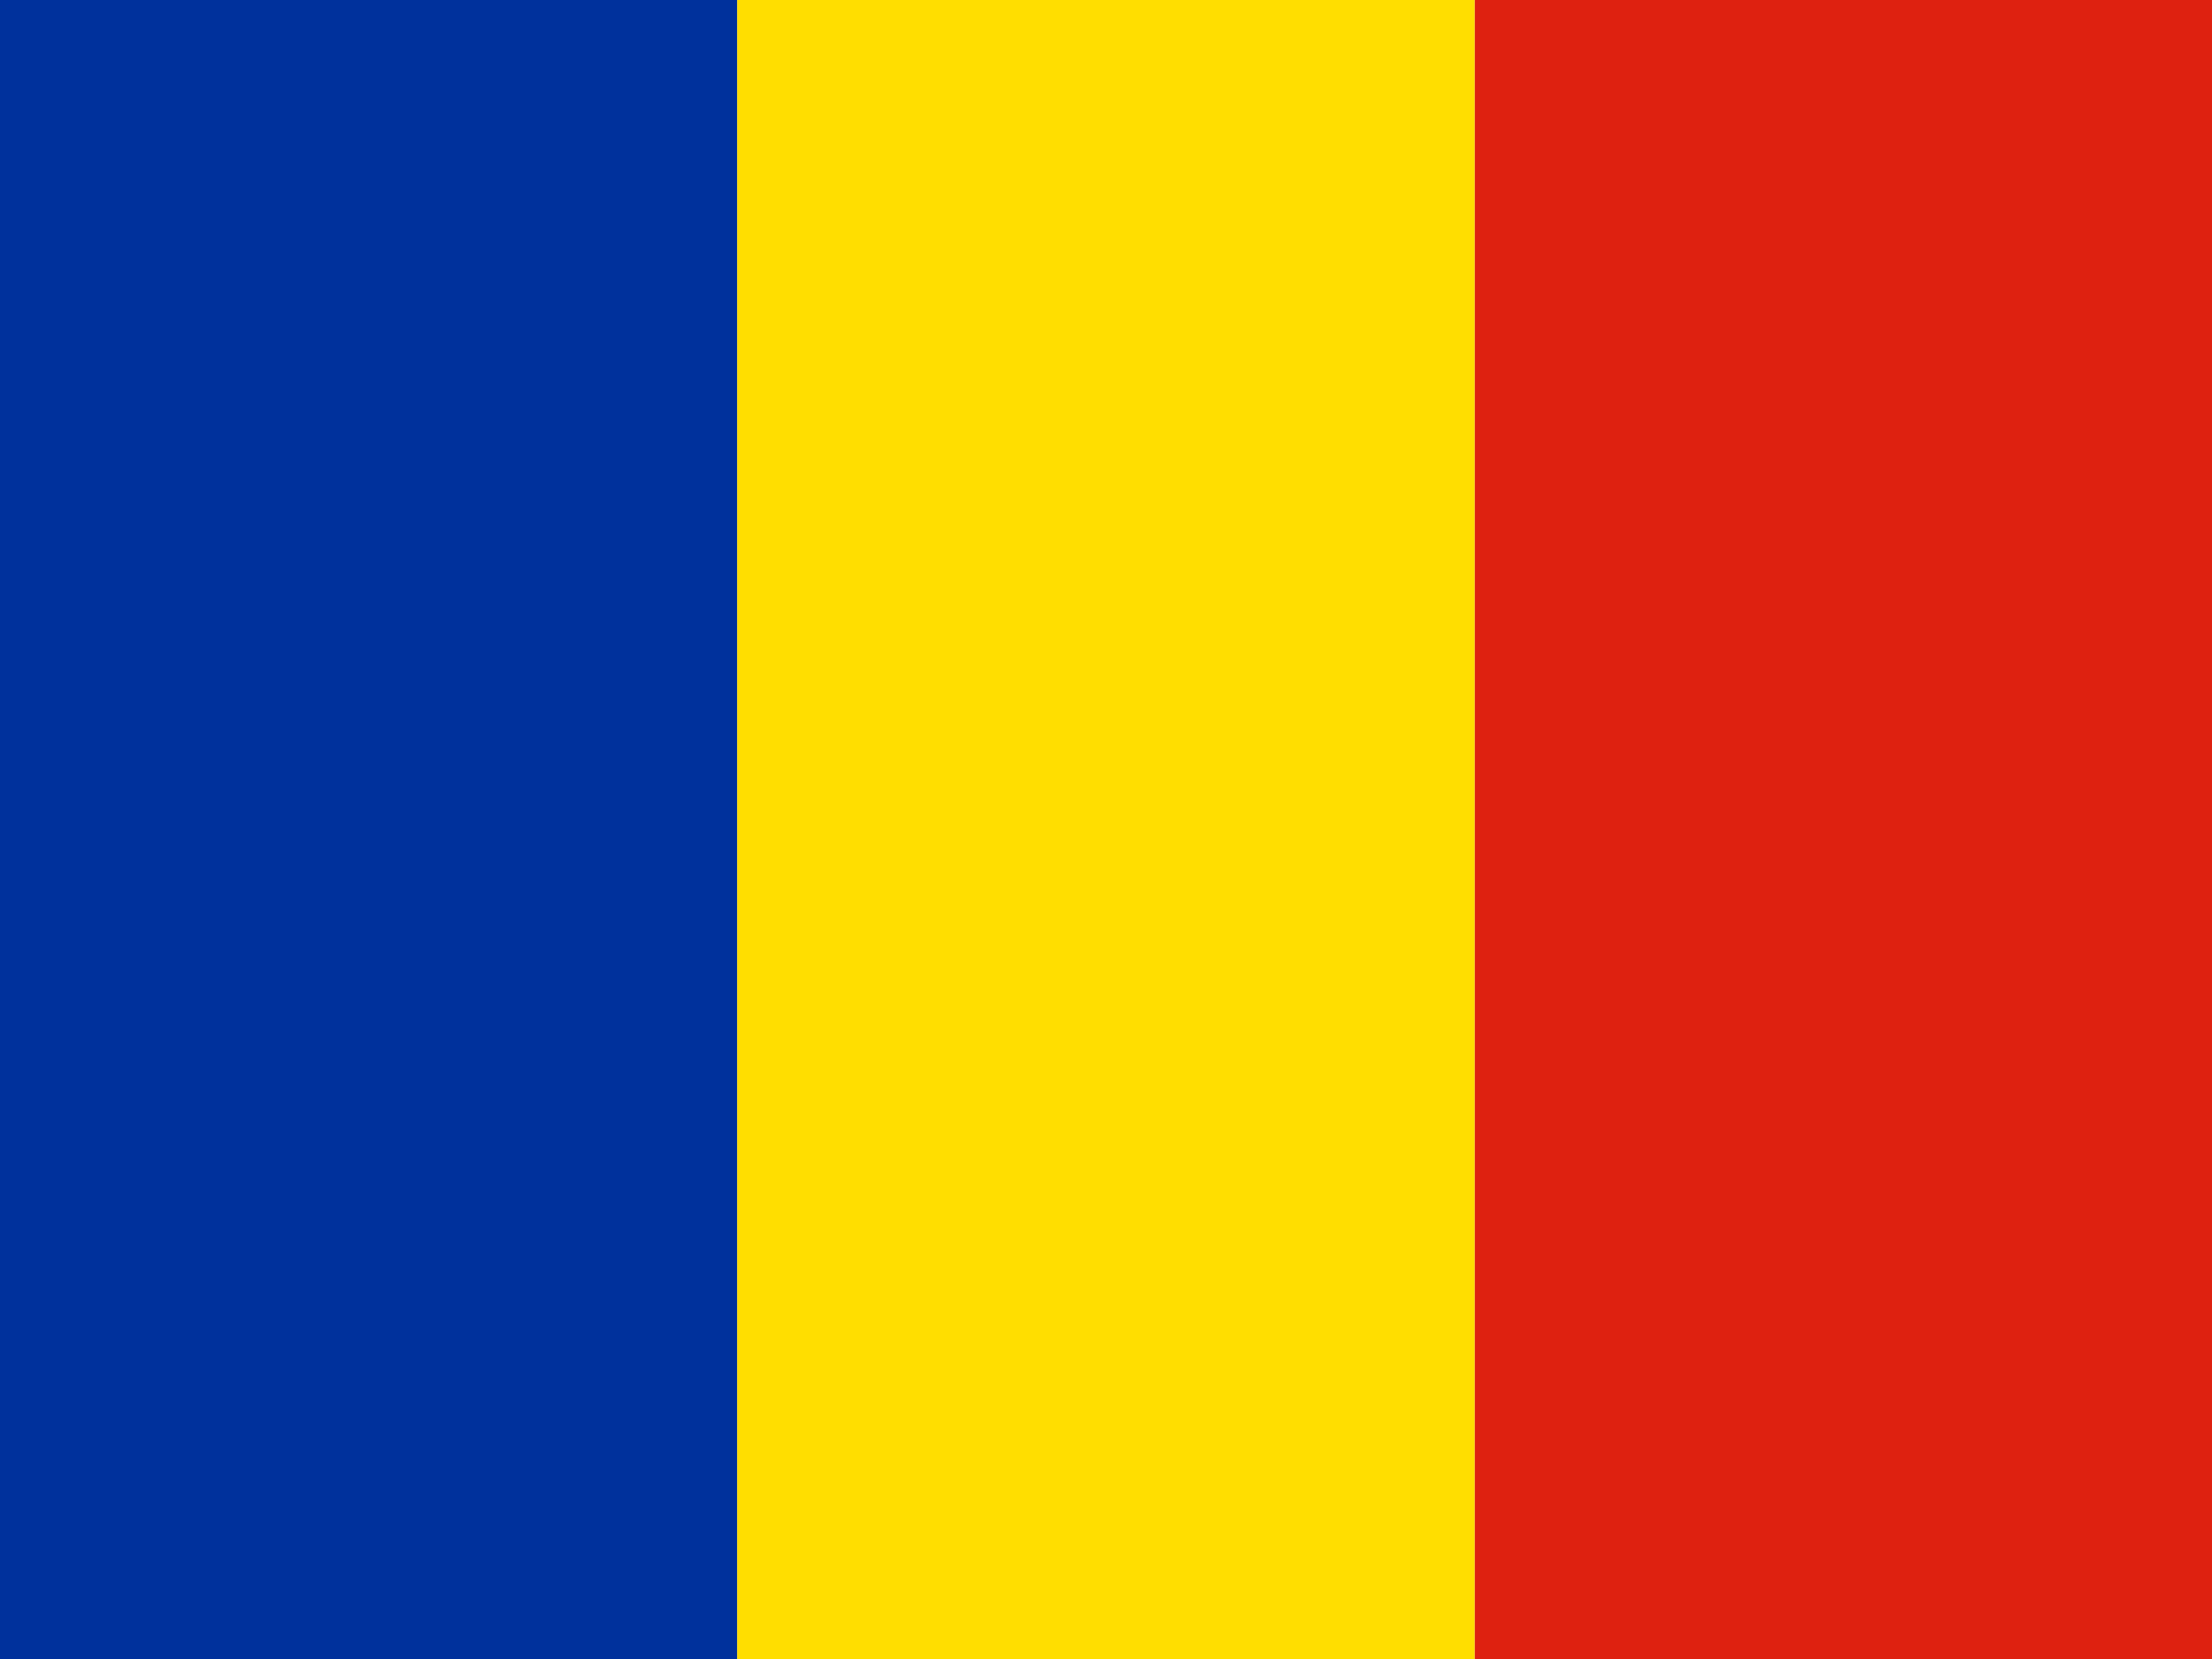
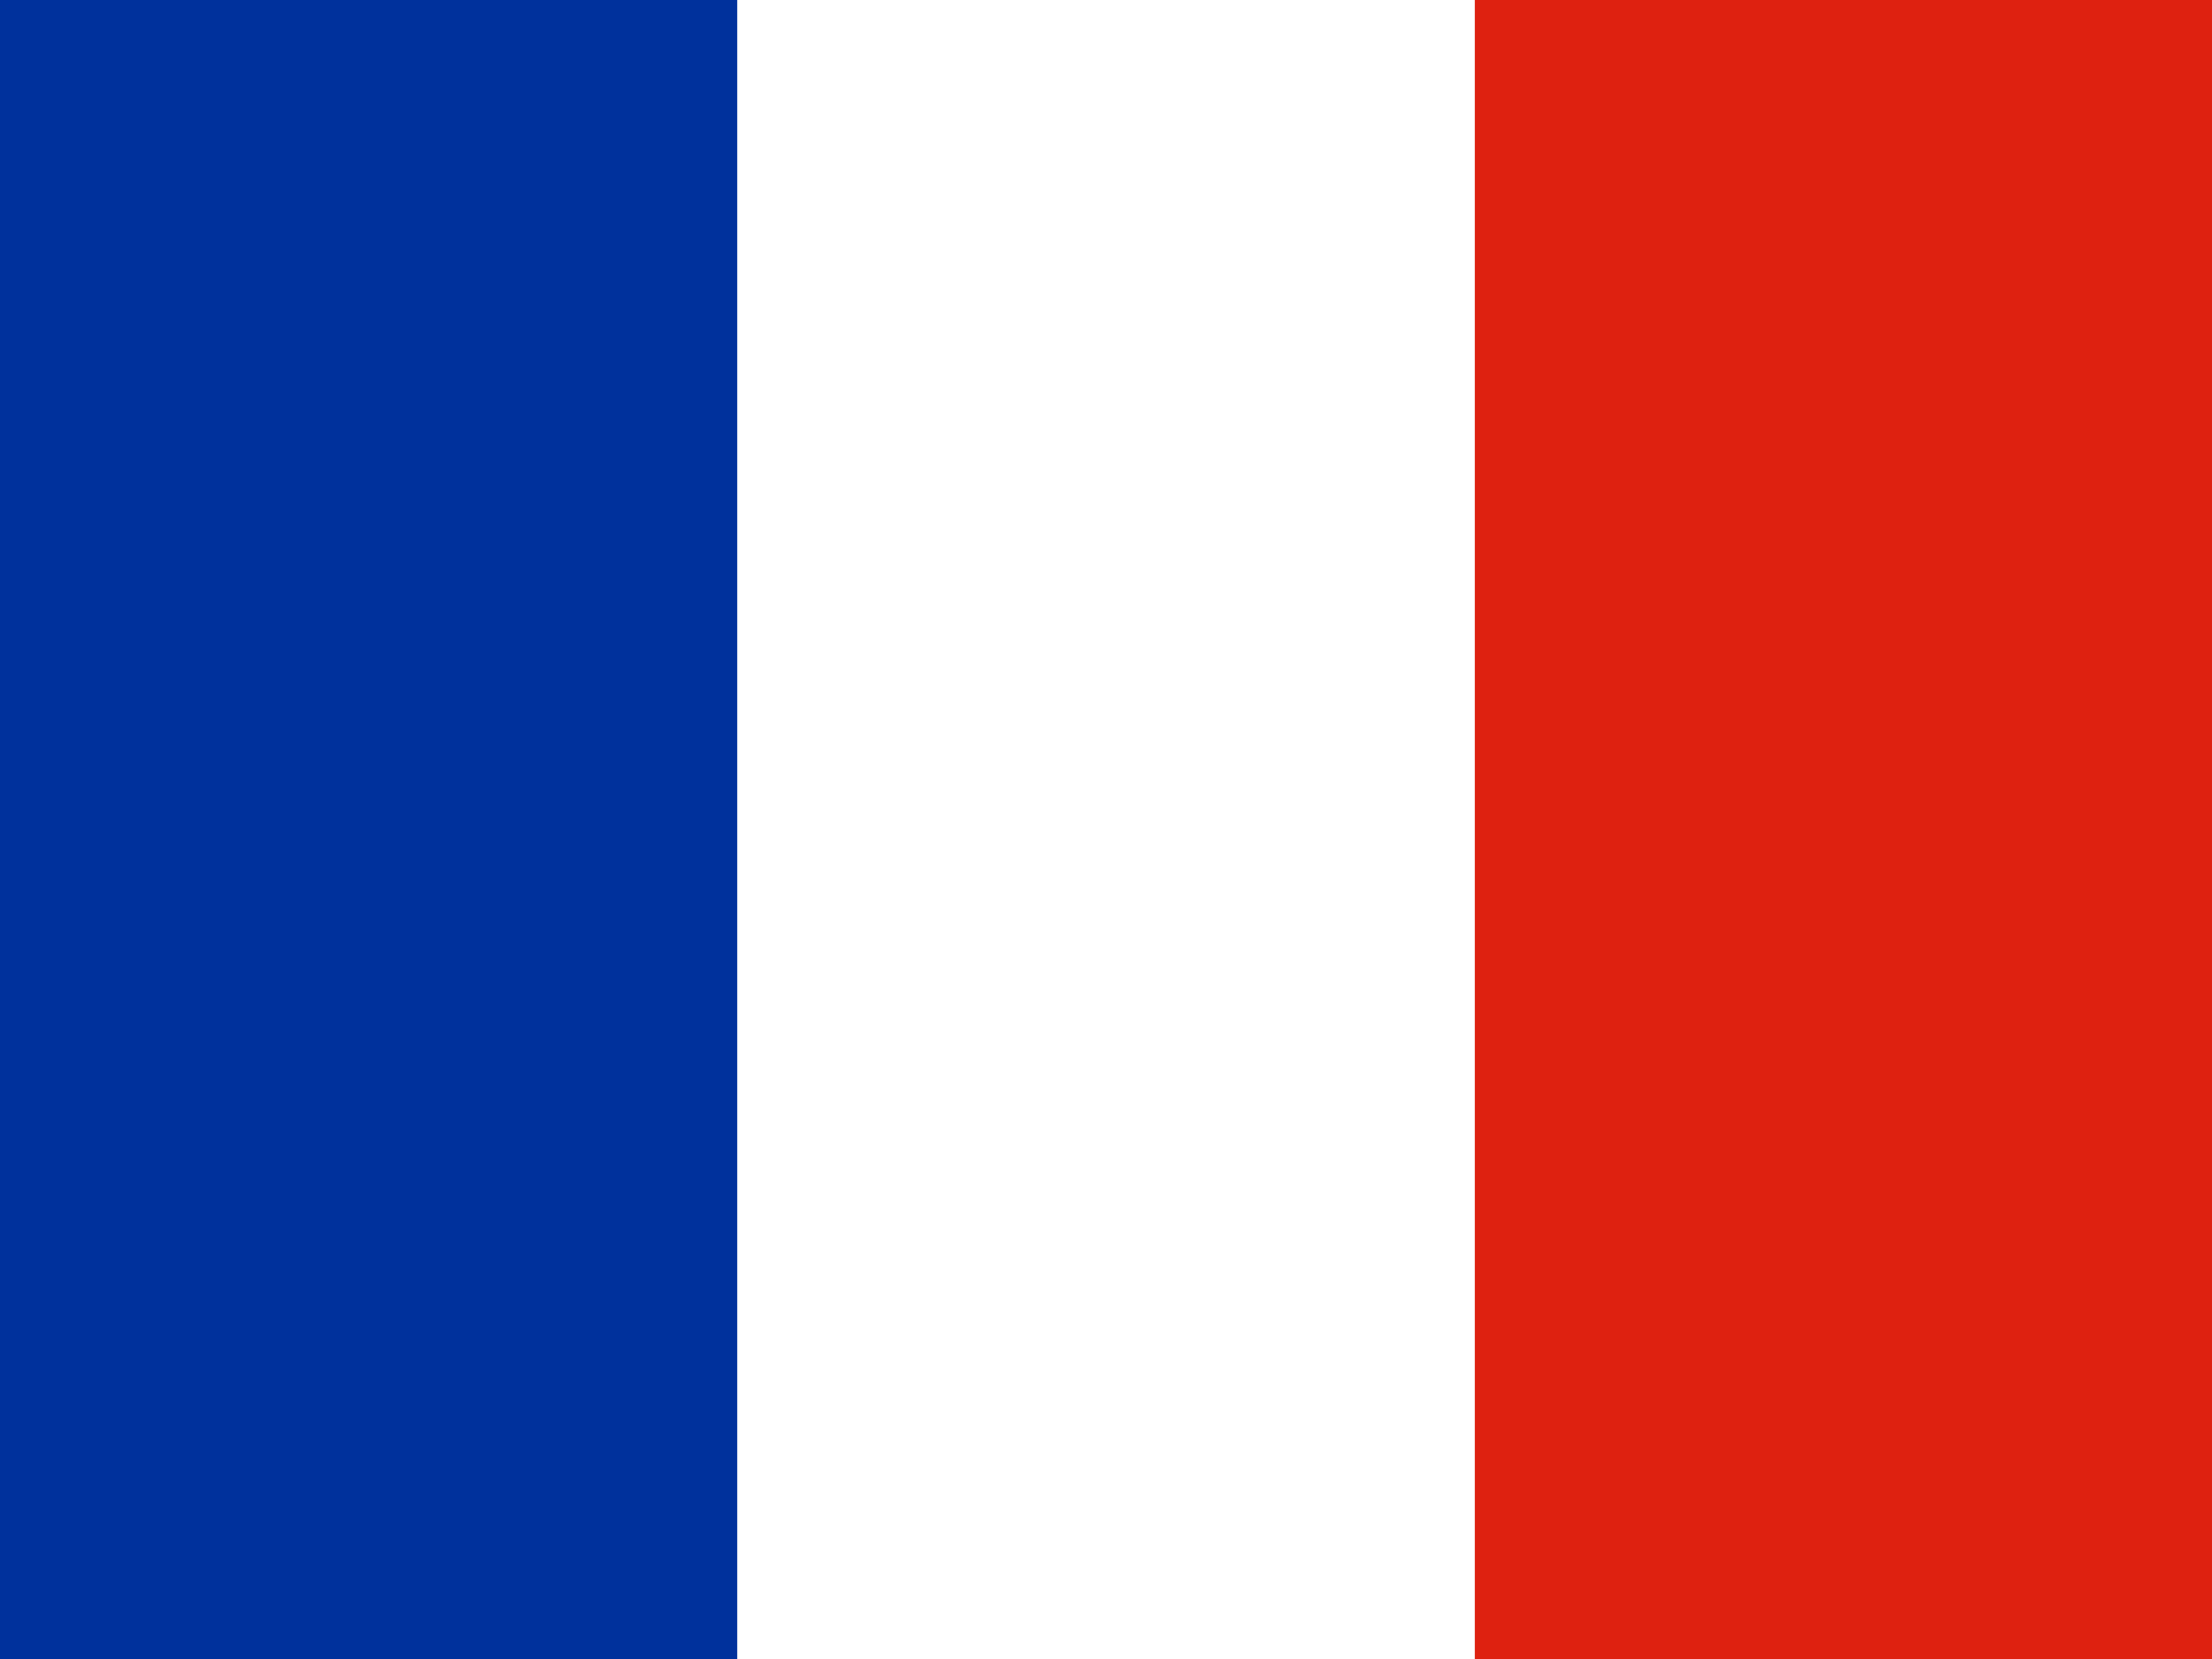
<svg xmlns="http://www.w3.org/2000/svg" width="60" height="45" viewBox="0 0 60 45" fill="none">
  <g clip-path="url(#clip0_32_16870)">
    <path fill-rule="evenodd" clip-rule="evenodd" d="M0 0H19.997V45H0V0Z" fill="#00319C" />
-     <path fill-rule="evenodd" clip-rule="evenodd" d="M19.996 0H40.002V45H19.996V0Z" fill="#FFDE00" />
    <path fill-rule="evenodd" clip-rule="evenodd" d="M40.004 0H60.001V45H40.004V0Z" fill="#DE2110" />
  </g>
  <defs>
    <clipPath id="clip0_32_16870">
      <rect width="60" height="45" fill="white" />
    </clipPath>
  </defs>
</svg>